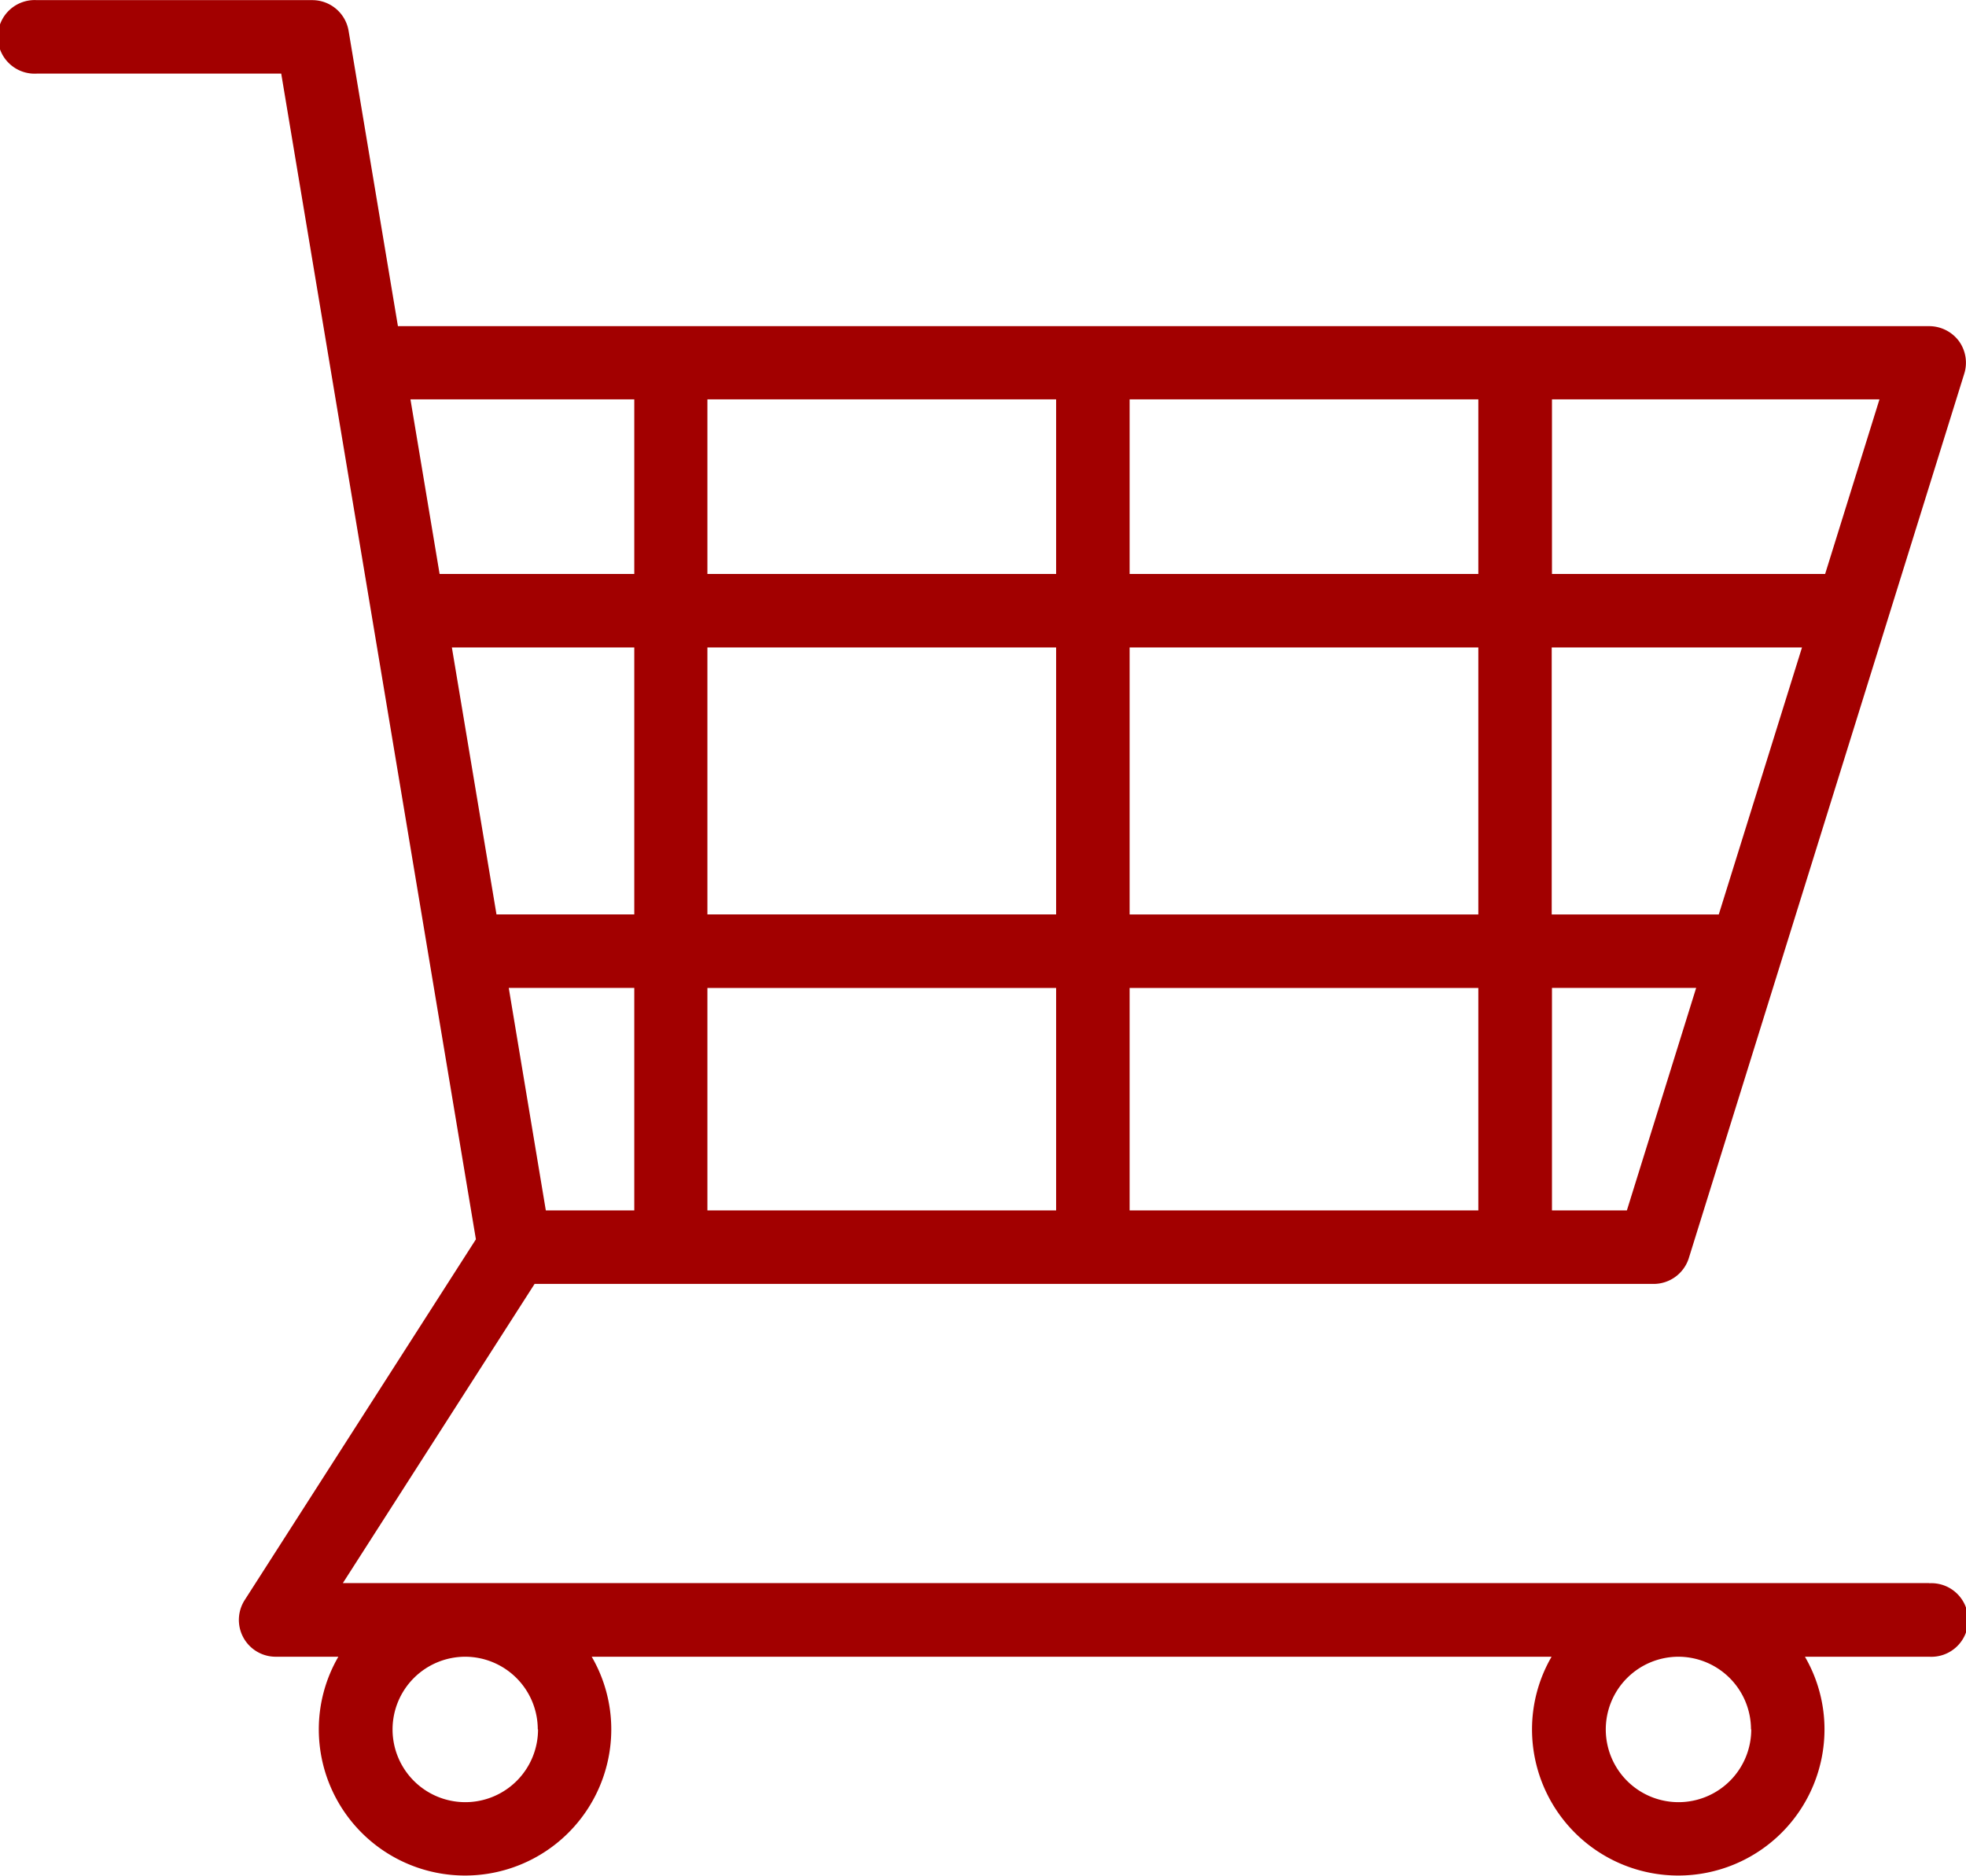
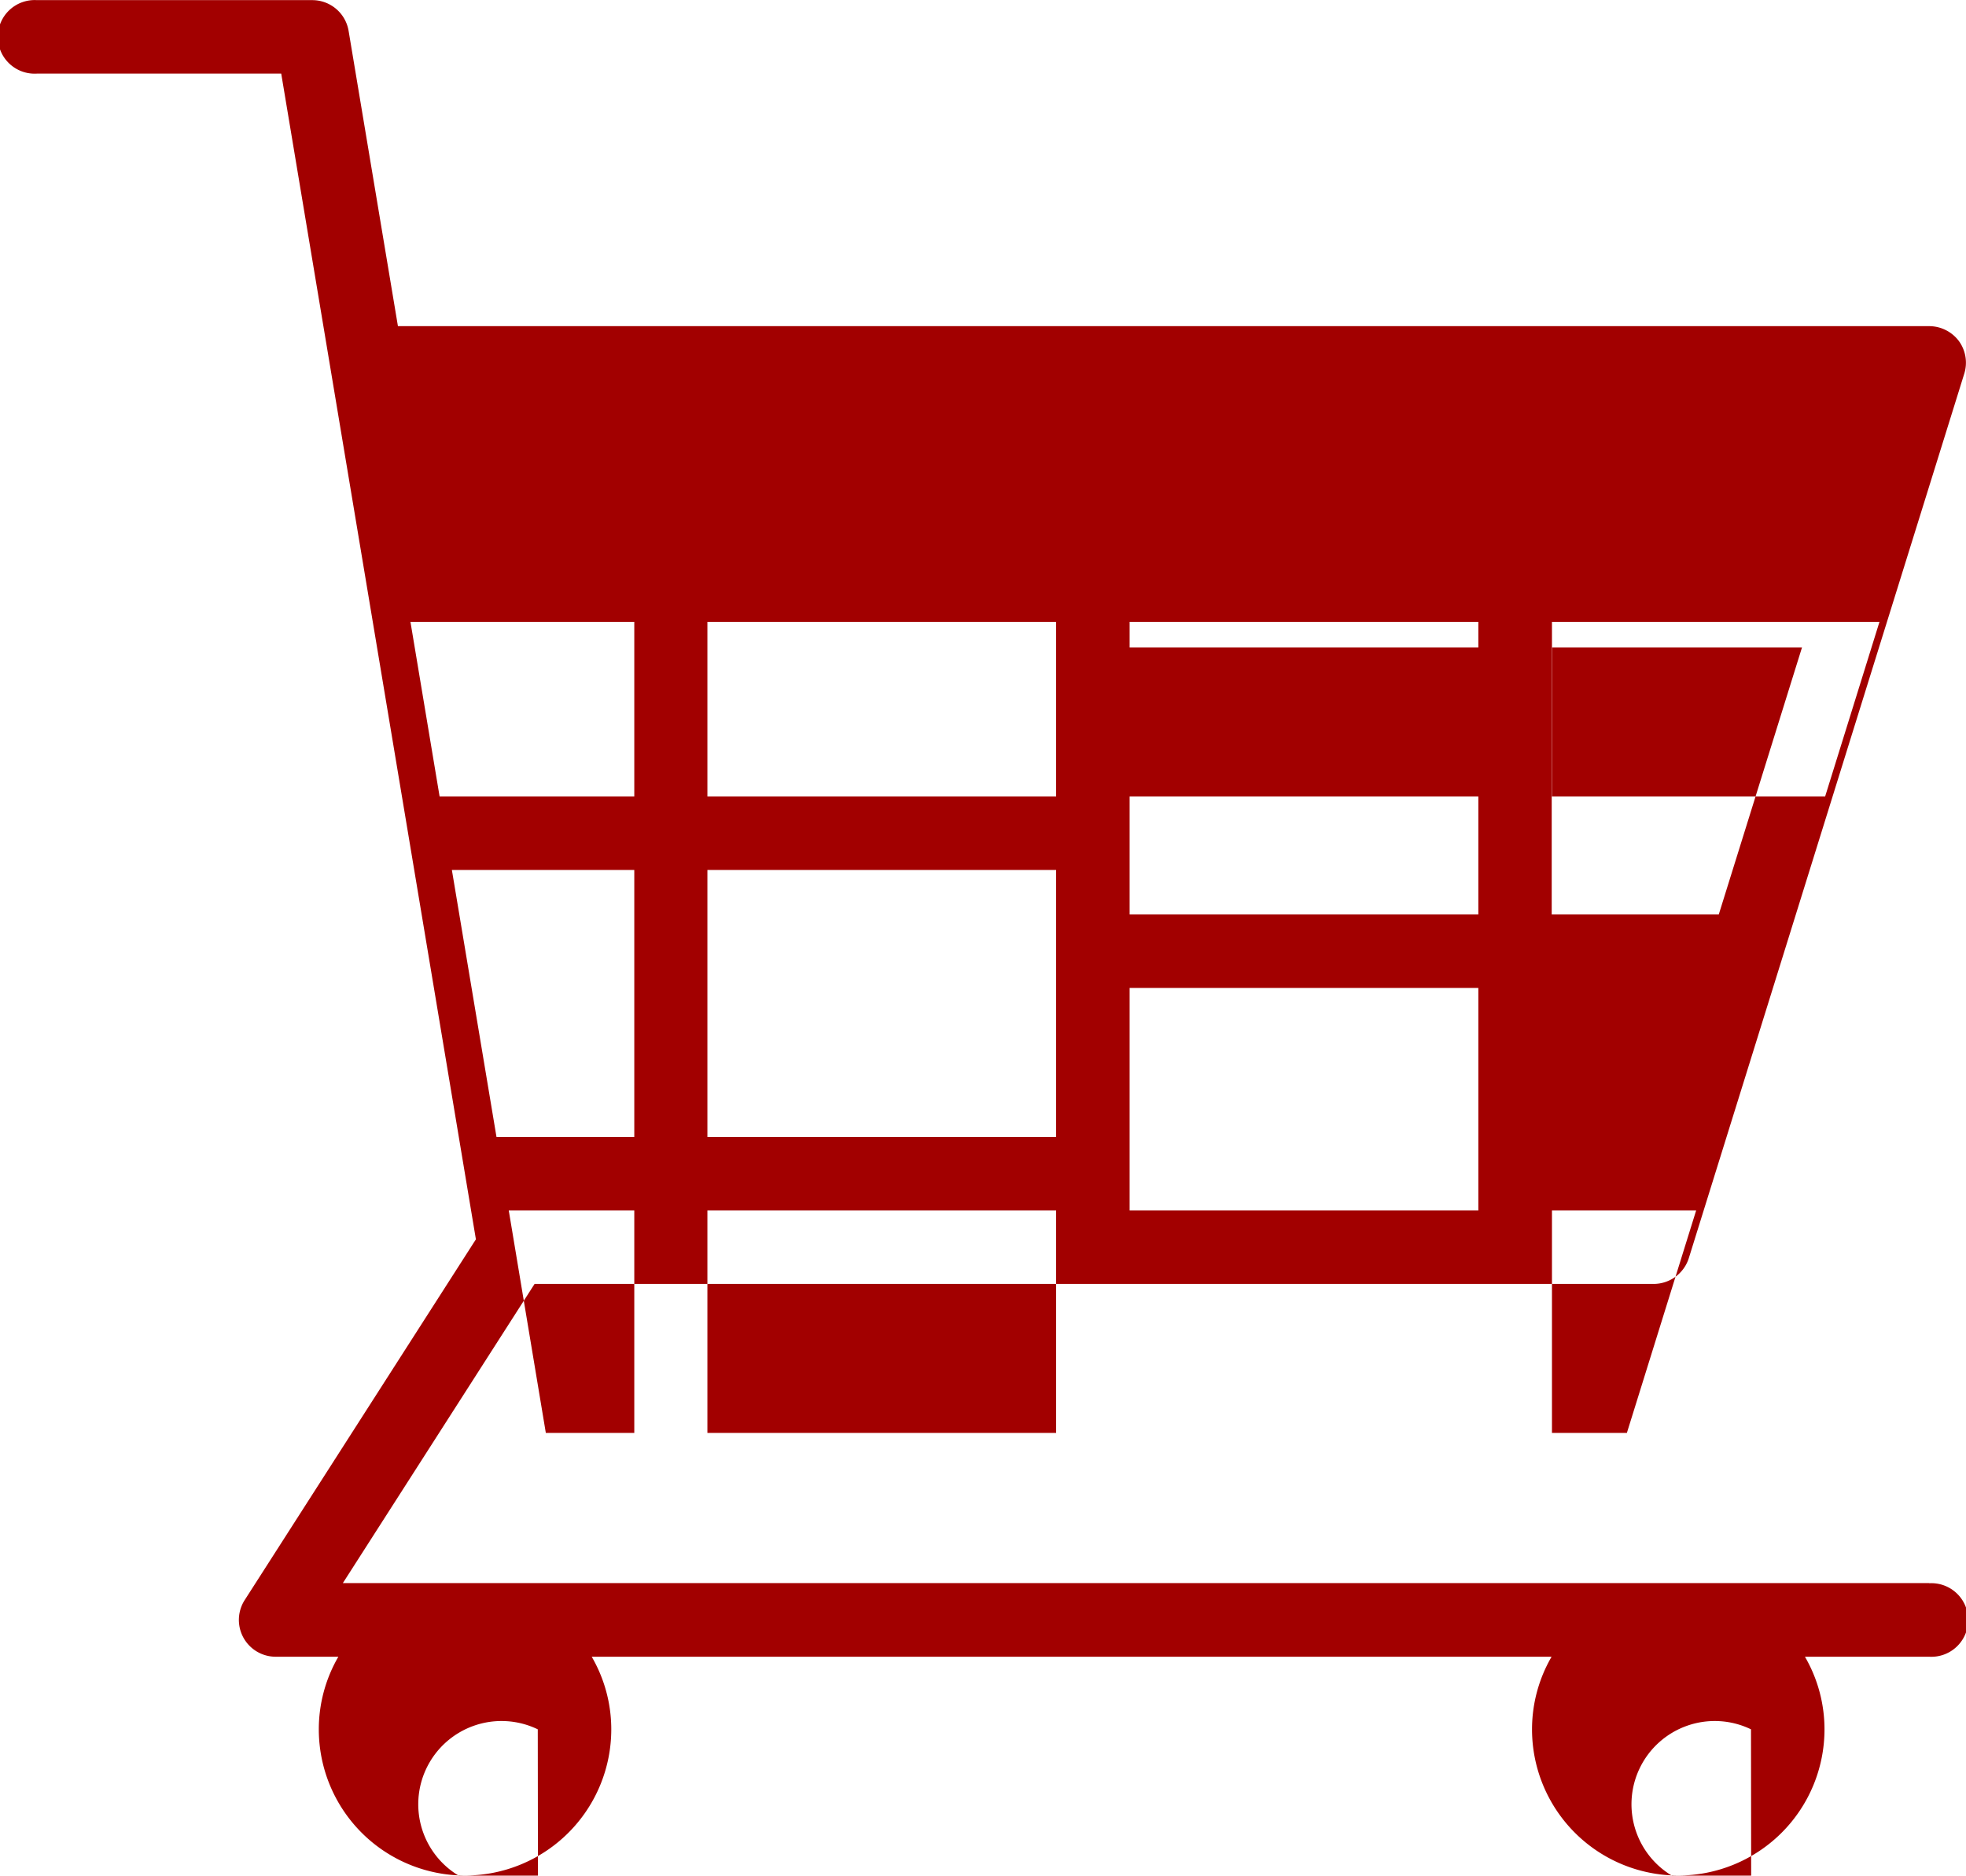
<svg xmlns="http://www.w3.org/2000/svg" width="15.38" height="14.676" viewBox="0 0 15.38 14.676">
-   <path id="パス_177" data-name="パス 177" d="M1127.932,9753.115h-12.41l1.5-2.341h8.754a.289.289,0,0,0,.275-.2l2.155-6.921a.288.288,0,0,0-.042-.257.291.291,0,0,0-.232-.116h-11.979l-.386-2.311a.288.288,0,0,0-.283-.24h-2.156a.288.288,0,1,0,0,.575h1.912l1.523,9.121-1.809,2.823a.288.288,0,0,0,.242.443h.491a1.131,1.131,0,0,0-.153.568,1.144,1.144,0,1,0,2.288,0,1.131,1.131,0,0,0-.153-.568h7.509a1.131,1.131,0,0,0-.153.568,1.144,1.144,0,1,0,2.288,0,1.131,1.131,0,0,0-.153-.568h.972a.288.288,0,1,0,0-.575Zm-1.646-5.232h-1.307v-2.089h1.958Zm-1.881,0h-2.728v-2.089h2.728Zm-2.728.575h2.728v1.741h-2.728Zm-.575,1.741h-2.728v-1.741h2.728Zm.575-4.98v-1.366h2.728v1.366Zm-.575,0h-2.728v-1.366h2.728Zm0,.575v2.089h-2.728v-2.089Zm-3.3,2.089h-1.078l-.349-2.089h1.427Zm0,.575v1.741h-.692l-.29-1.741Zm7.765,1.741h-.586v-1.741h1.128Zm1.551-4.98h-2.137v-1.366h2.562Zm-9.316-1.366v1.366h-1.523l-.228-1.366Zm-.753,10.406a.569.569,0,1,1-.569-.568A.569.569,0,0,1,1117.047,9754.259Zm9.491,0a.569.569,0,1,1-.569-.568A.569.569,0,0,1,1126.538,9754.259Z" transform="translate(-1112.84 -9740.728)" fill="#a20000" />
+   <path id="パス_177" data-name="パス 177" d="M1127.932,9753.115h-12.41l1.5-2.341h8.754a.289.289,0,0,0,.275-.2l2.155-6.921a.288.288,0,0,0-.042-.257.291.291,0,0,0-.232-.116h-11.979l-.386-2.311a.288.288,0,0,0-.283-.24h-2.156a.288.288,0,1,0,0,.575h1.912l1.523,9.121-1.809,2.823a.288.288,0,0,0,.242.443h.491a1.131,1.131,0,0,0-.153.568,1.144,1.144,0,1,0,2.288,0,1.131,1.131,0,0,0-.153-.568h7.509a1.131,1.131,0,0,0-.153.568,1.144,1.144,0,1,0,2.288,0,1.131,1.131,0,0,0-.153-.568h.972a.288.288,0,1,0,0-.575Zm-1.646-5.232h-1.307v-2.089h1.958Zm-1.881,0h-2.728v-2.089h2.728Zm-2.728.575h2.728v1.741h-2.728m-.575,1.741h-2.728v-1.741h2.728Zm.575-4.98v-1.366h2.728v1.366Zm-.575,0h-2.728v-1.366h2.728Zm0,.575v2.089h-2.728v-2.089Zm-3.3,2.089h-1.078l-.349-2.089h1.427Zm0,.575v1.741h-.692l-.29-1.741Zm7.765,1.741h-.586v-1.741h1.128Zm1.551-4.98h-2.137v-1.366h2.562Zm-9.316-1.366v1.366h-1.523l-.228-1.366Zm-.753,10.406a.569.569,0,1,1-.569-.568A.569.569,0,0,1,1117.047,9754.259Zm9.491,0a.569.569,0,1,1-.569-.568A.569.569,0,0,1,1126.538,9754.259Z" transform="translate(-1112.84 -9740.728)" fill="#a20000" />
</svg>